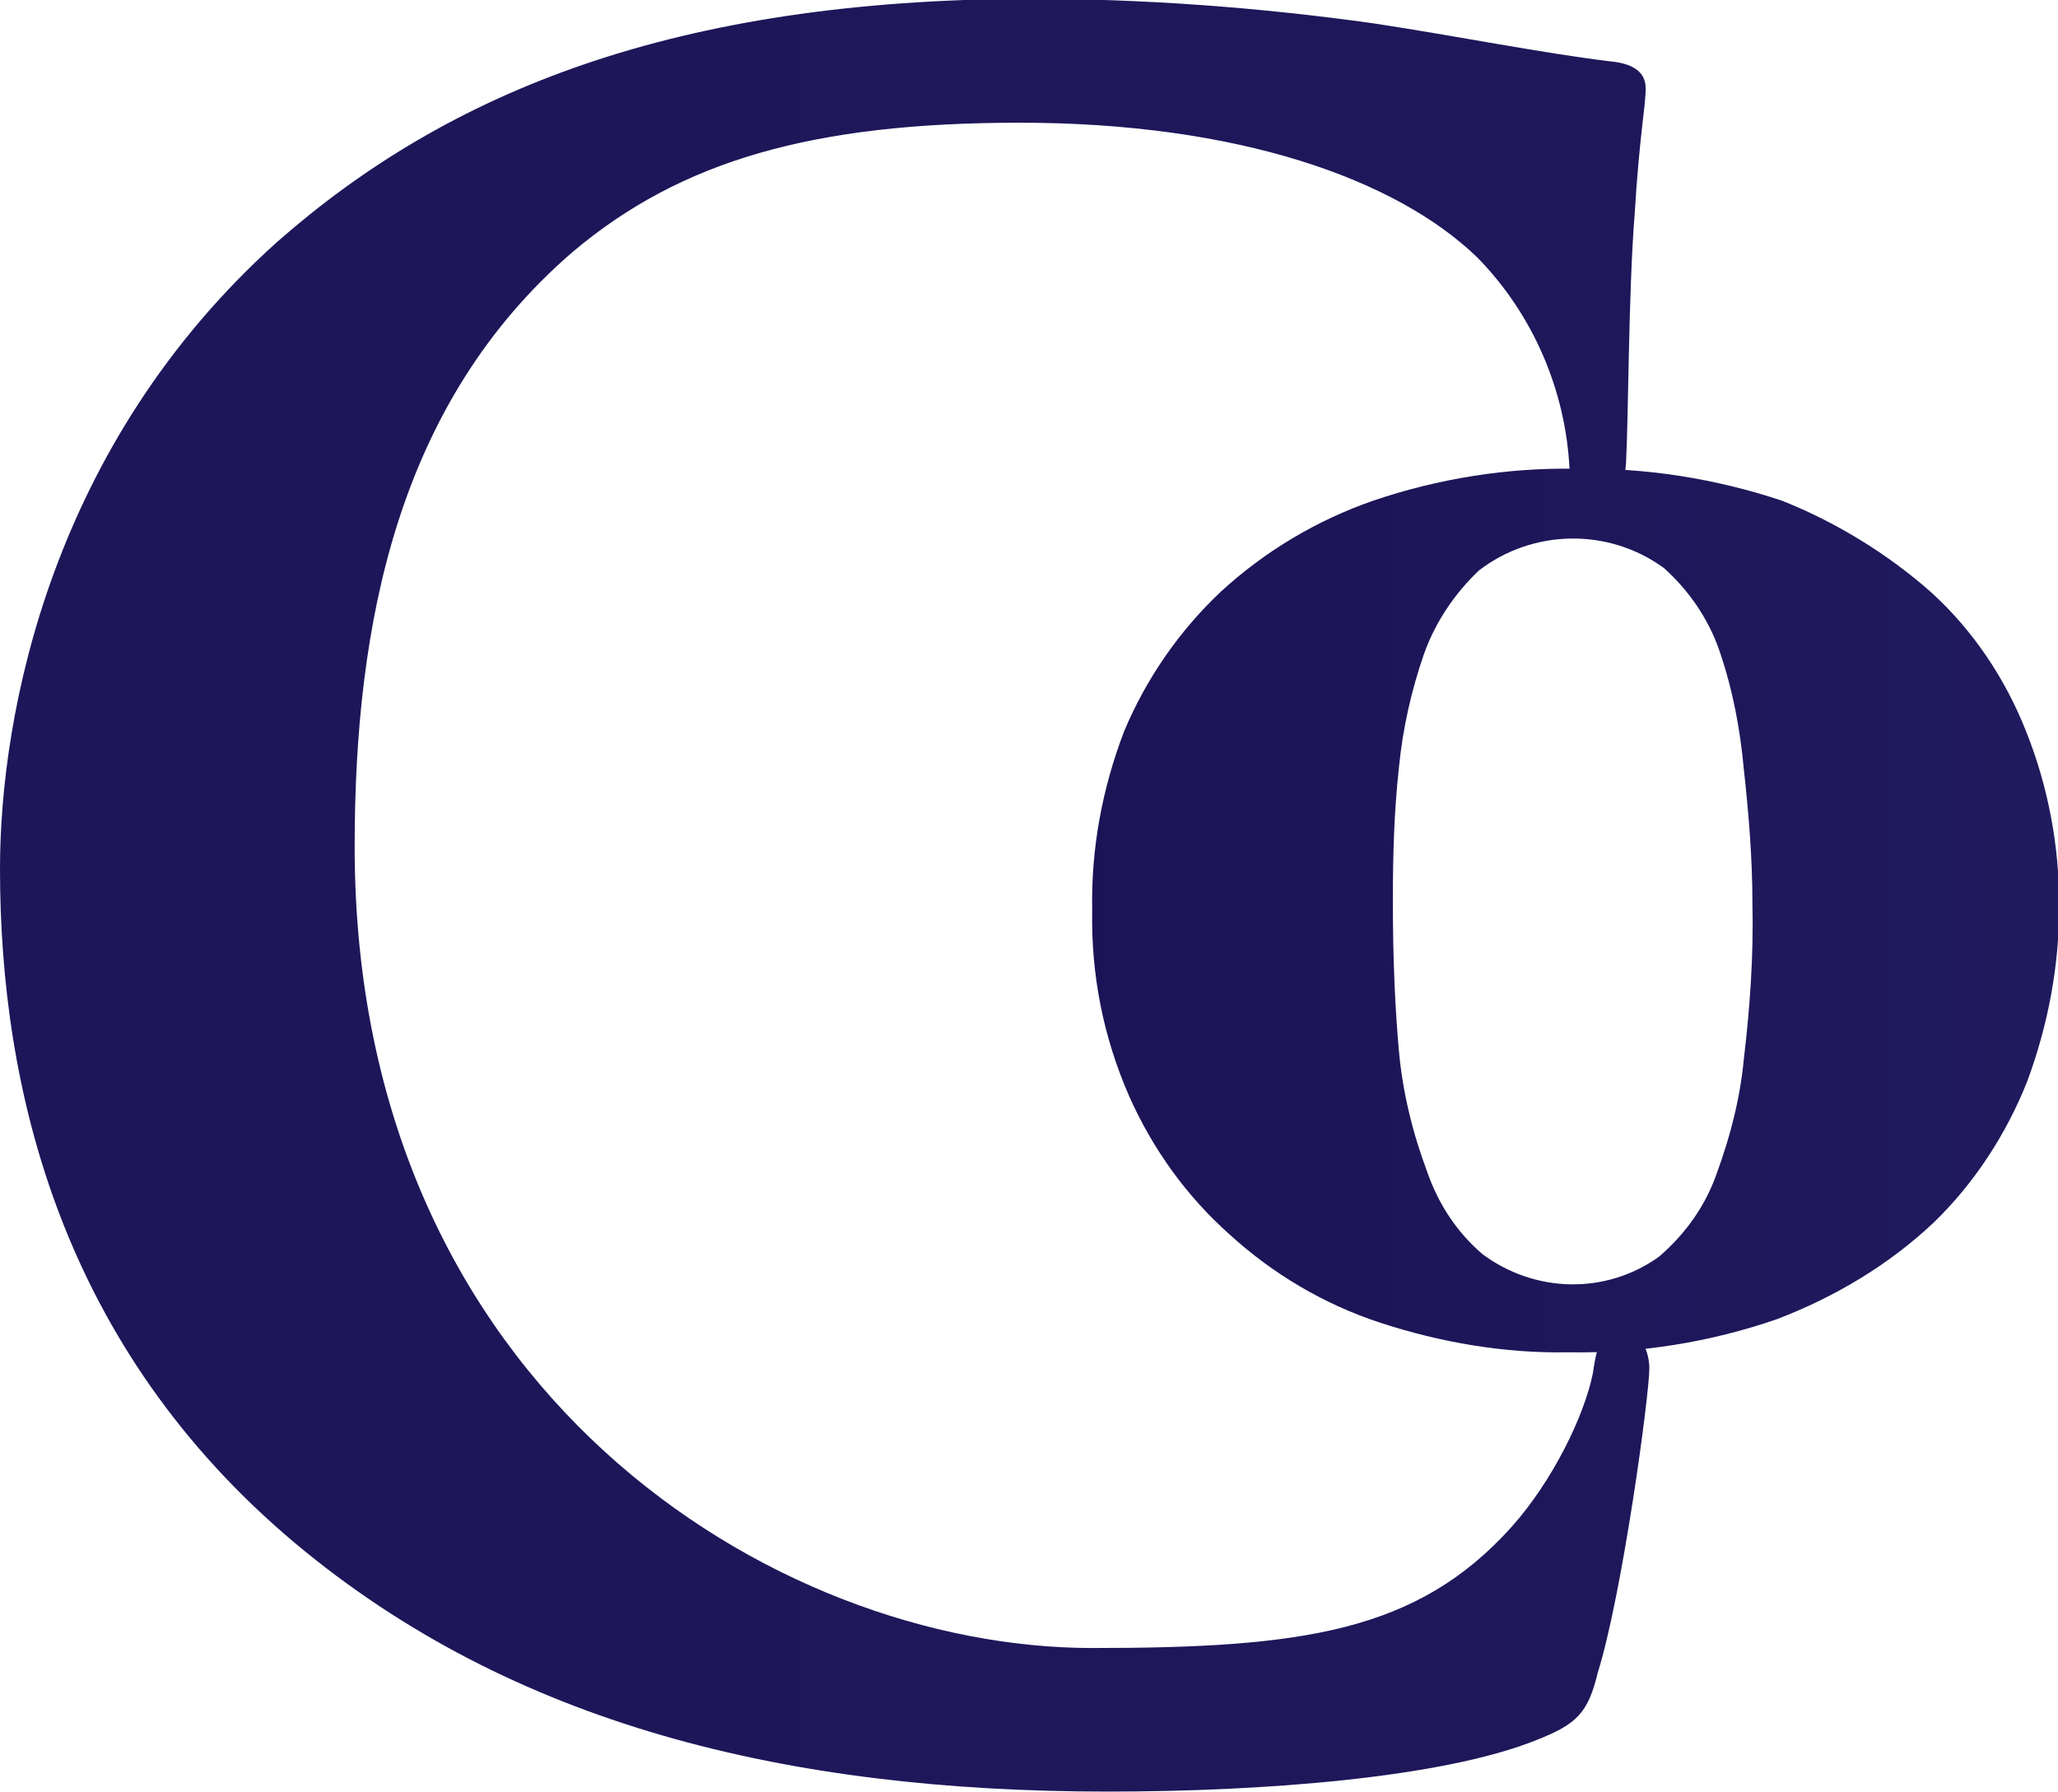
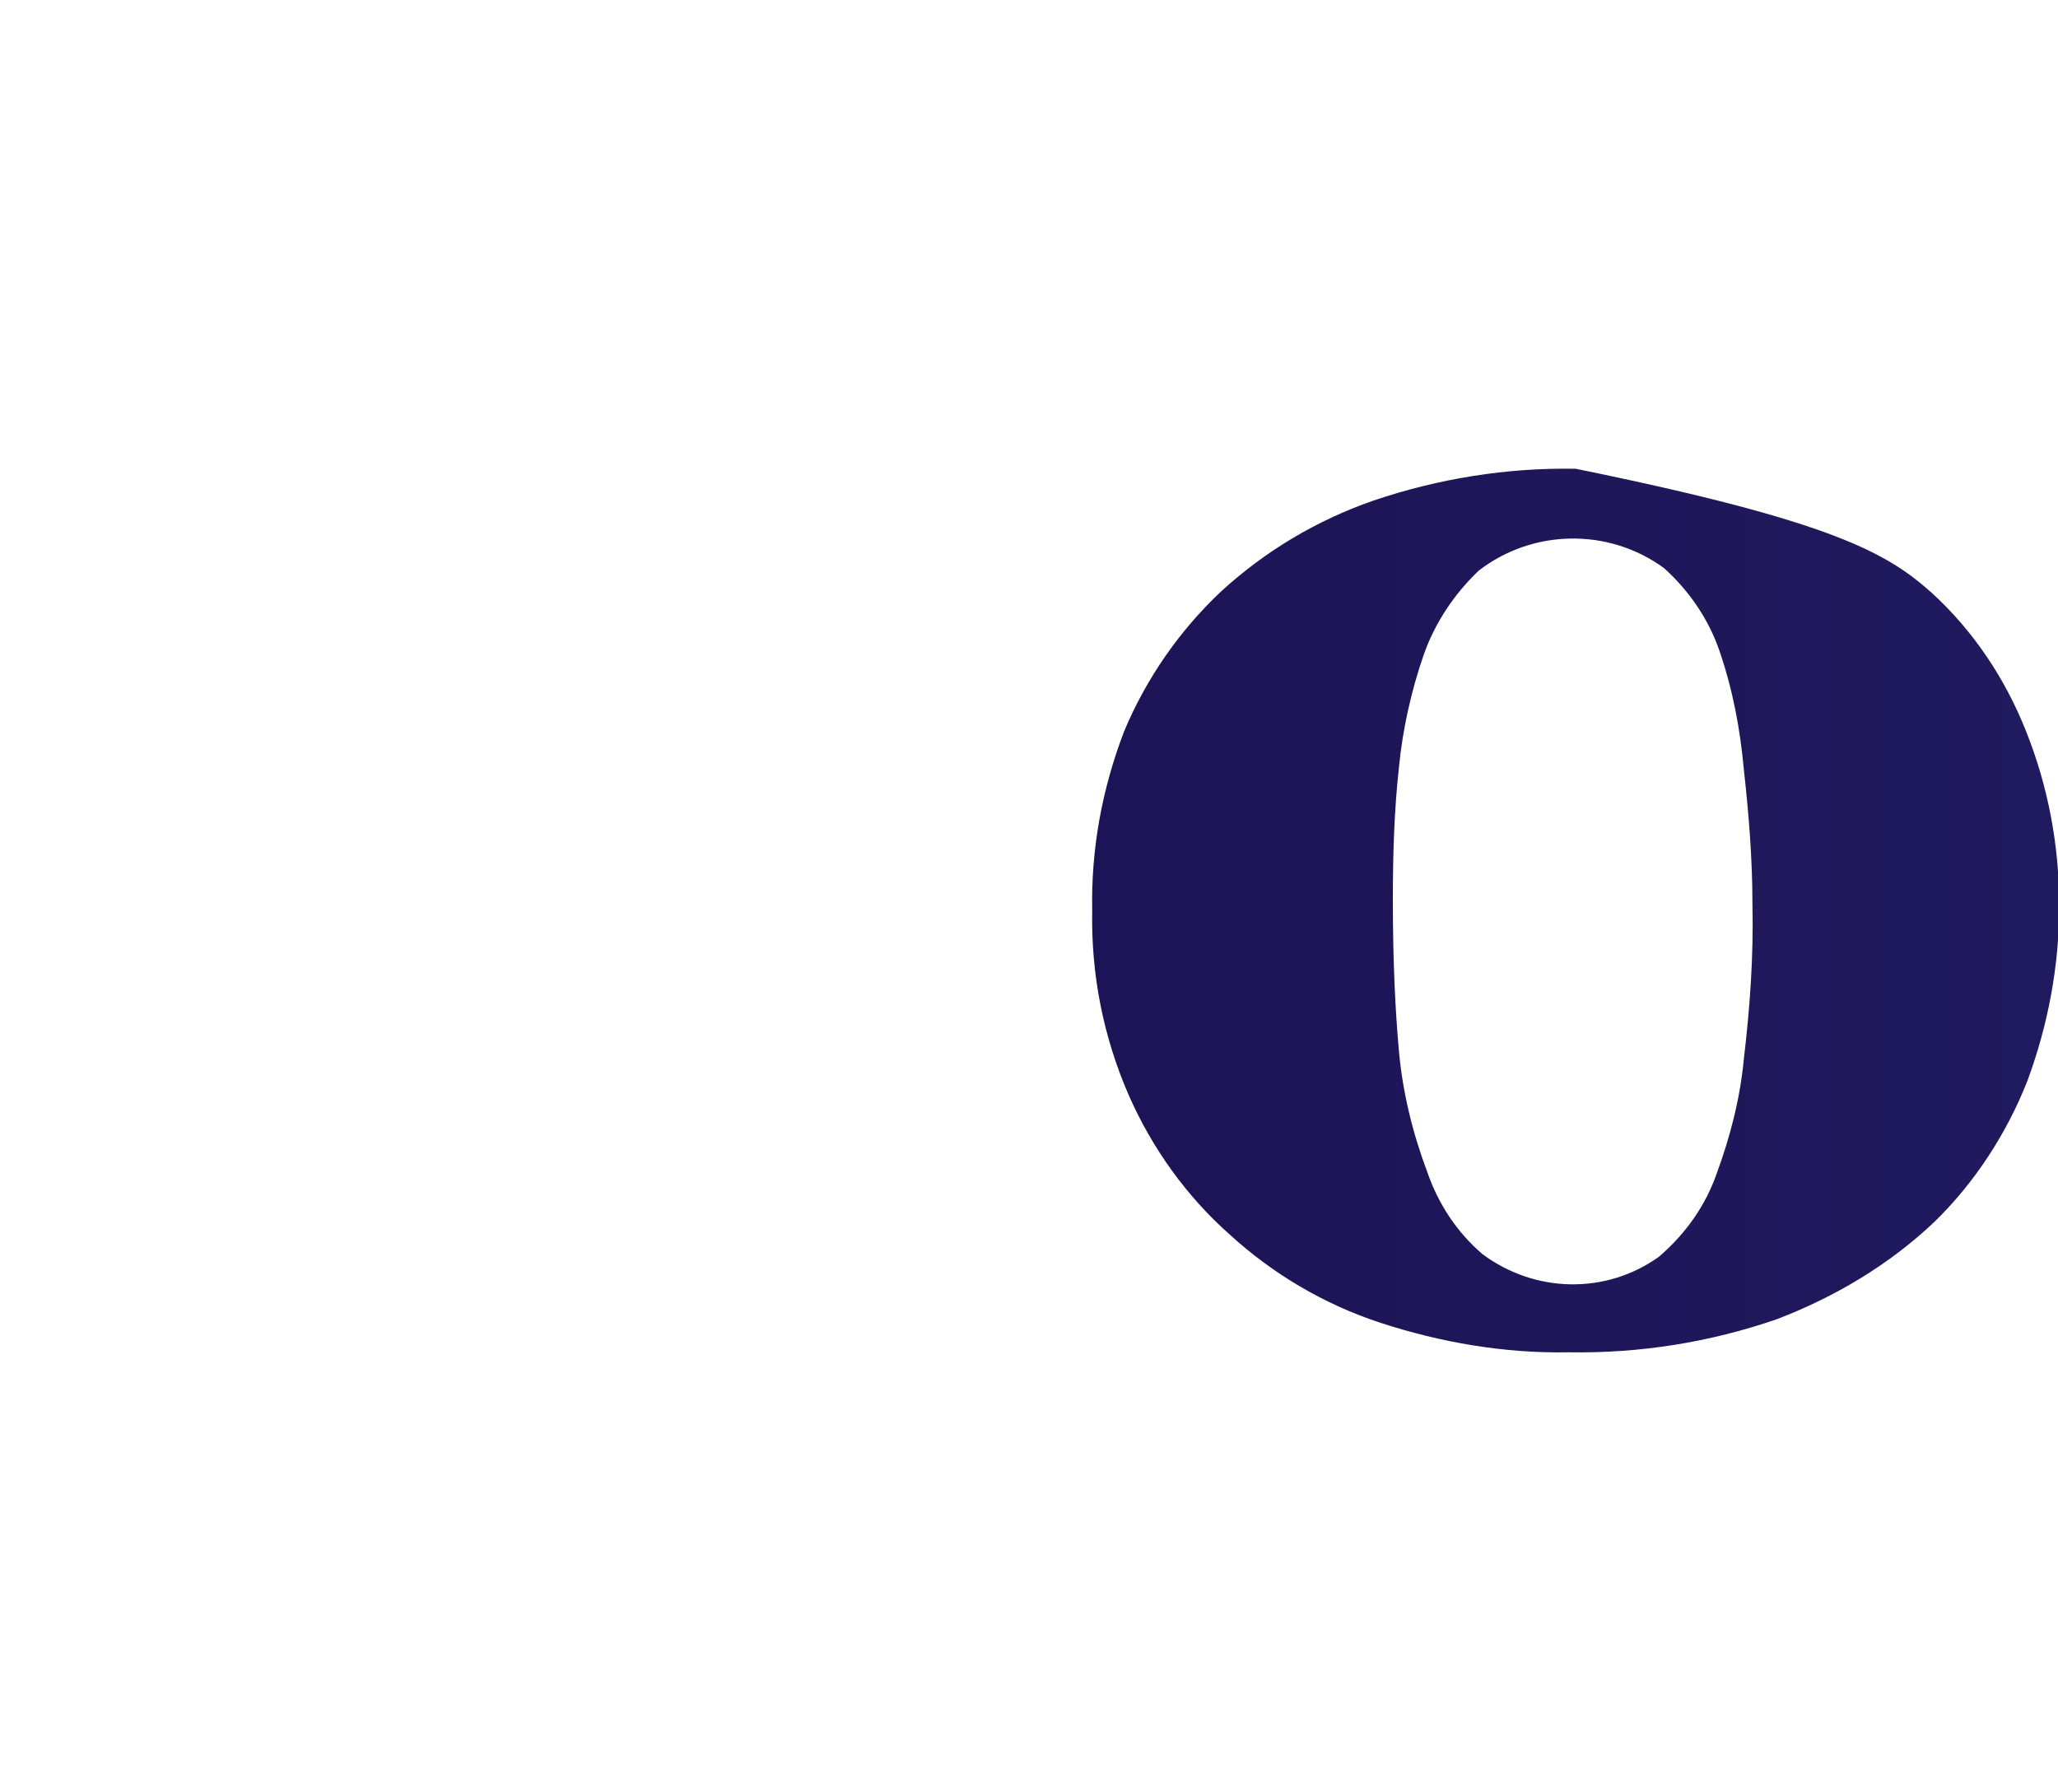
<svg xmlns="http://www.w3.org/2000/svg" version="1.1" id="Layer_1" x="0px" y="0px" viewBox="0 0 167.7 146" style="enable-background:new 0 0 167.7 146;" xml:space="preserve">
  <style type="text/css">
	.st0{fill-rule:evenodd;clip-rule:evenodd;fill:url(#SVGID_1_);}
	.st1{fill-rule:evenodd;clip-rule:evenodd;fill:url(#SVGID_2_);}
</style>
  <g id="Layer_2_1_">
    <g id="co-icon">
      <linearGradient id="SVGID_1_" gradientUnits="userSpaceOnUse" x1="-292.91" y1="73" x2="423.28" y2="73" gradientTransform="matrix(1 0 0 -1 0 146)">
        <stop offset="0" style="stop-color:#1B1355" />
        <stop offset="1" style="stop-color:#201A5E" />
      </linearGradient>
-       <path class="st0" d="M90.3,146c12.5,0,27.2-1.1,34.9-4.2c3.3-1.3,4.2-2.2,5-5.5c2-6.4,4.2-22.6,4.2-24.8c0-1.5-0.9-3.3-2.2-3.3    c-1.5,0-2,0.9-2.4,3.7c-0.7,3.5-3.3,8.8-6.6,12.5c-7.7,8.6-17.1,9.9-34.2,9.9c-25.9,0-60.1-21-60.1-65.3    c0-18.2,3.5-36.2,17.8-48.5c8.8-7.4,19.5-10.5,36.4-10.5c17.8,0,30.7,4.6,37.3,11c4.5,4.6,7.2,10.8,7.5,17.3c0,2.4,0.4,4,2,4    c1.8,0,2.4-2,2.6-4.6c0.2-3.7,0.2-14,0.7-20.2c0.4-6.6,0.9-8.8,0.9-10.3c0-1.1-0.7-2-2.9-2.2c-5.7-0.7-12.1-2-19.3-3.1    c-9.3-1.3-18.7-2-28.1-2C55,0,36.6,7.4,22.6,19.7C4.2,36.2,0,58.1,0,70.8c0,18,5,39,24.1,55C41.7,140.5,64,146,90.3,146z" />
      <linearGradient id="SVGID_2_" gradientUnits="userSpaceOnUse" x1="83.84" y1="71.766" x2="167.71" y2="71.766" gradientTransform="matrix(1 0 0 -1 0 146)">
        <stop offset="0" style="stop-color:#1B1355" />
        <stop offset="1" style="stop-color:#201A5E" />
      </linearGradient>
-       <path class="st1" d="M157.4,48.3c3.4,3.1,6,7,7.7,11.3c1.8,4.5,2.7,9.3,2.7,14.2c0,4.9-0.9,9.7-2.6,14.3    c-1.7,4.3-4.3,8.3-7.6,11.5c-3.7,3.5-8.1,6.1-12.8,7.9c-5.5,1.9-11.2,2.8-17,2.7c-5.2,0.1-10.4-0.8-15.3-2.4    c-4.6-1.5-8.8-4-12.3-7.2c-3.5-3.1-6.3-7-8.2-11.3c-2.1-4.8-3.1-9.9-3-15.1c-0.1-5,0.8-9.9,2.6-14.6c1.8-4.3,4.5-8.2,7.9-11.4    c3.6-3.3,7.8-5.8,12.4-7.4c5.3-1.8,10.9-2.7,16.5-2.6c5.7-0.1,11.4,0.8,16.8,2.6C149.5,42.5,153.8,45.1,157.4,48.3z M139.9,95.6    c1.1-3,1.9-6.1,2.2-9.3c0.5-4.2,0.8-8.4,0.7-12.7c0-3.6-0.3-7.3-0.7-10.9c-0.3-3.3-0.9-6.5-2-9.7c-0.9-2.6-2.5-4.9-4.5-6.7    c-4.5-3.3-10.7-3.2-15.1,0.2c-2,1.9-3.6,4.3-4.5,6.9c-1,2.9-1.7,6-2,9.1c-0.4,3.6-0.5,7.2-0.5,10.9c0,5,0.2,9,0.5,12.3    c0.3,3.3,1.1,6.6,2.3,9.8c0.9,2.6,2.4,4.9,4.5,6.7c4.3,3.2,10.1,3.3,14.4,0.2C137.4,100.5,139,98.2,139.9,95.6z" />
+       <path class="st1" d="M157.4,48.3c3.4,3.1,6,7,7.7,11.3c1.8,4.5,2.7,9.3,2.7,14.2c0,4.9-0.9,9.7-2.6,14.3    c-1.7,4.3-4.3,8.3-7.6,11.5c-3.7,3.5-8.1,6.1-12.8,7.9c-5.5,1.9-11.2,2.8-17,2.7c-5.2,0.1-10.4-0.8-15.3-2.4    c-4.6-1.5-8.8-4-12.3-7.2c-3.5-3.1-6.3-7-8.2-11.3c-2.1-4.8-3.1-9.9-3-15.1c-0.1-5,0.8-9.9,2.6-14.6c1.8-4.3,4.5-8.2,7.9-11.4    c3.6-3.3,7.8-5.8,12.4-7.4c5.3-1.8,10.9-2.7,16.5-2.6C149.5,42.5,153.8,45.1,157.4,48.3z M139.9,95.6    c1.1-3,1.9-6.1,2.2-9.3c0.5-4.2,0.8-8.4,0.7-12.7c0-3.6-0.3-7.3-0.7-10.9c-0.3-3.3-0.9-6.5-2-9.7c-0.9-2.6-2.5-4.9-4.5-6.7    c-4.5-3.3-10.7-3.2-15.1,0.2c-2,1.9-3.6,4.3-4.5,6.9c-1,2.9-1.7,6-2,9.1c-0.4,3.6-0.5,7.2-0.5,10.9c0,5,0.2,9,0.5,12.3    c0.3,3.3,1.1,6.6,2.3,9.8c0.9,2.6,2.4,4.9,4.5,6.7c4.3,3.2,10.1,3.3,14.4,0.2C137.4,100.5,139,98.2,139.9,95.6z" />
    </g>
  </g>
</svg>